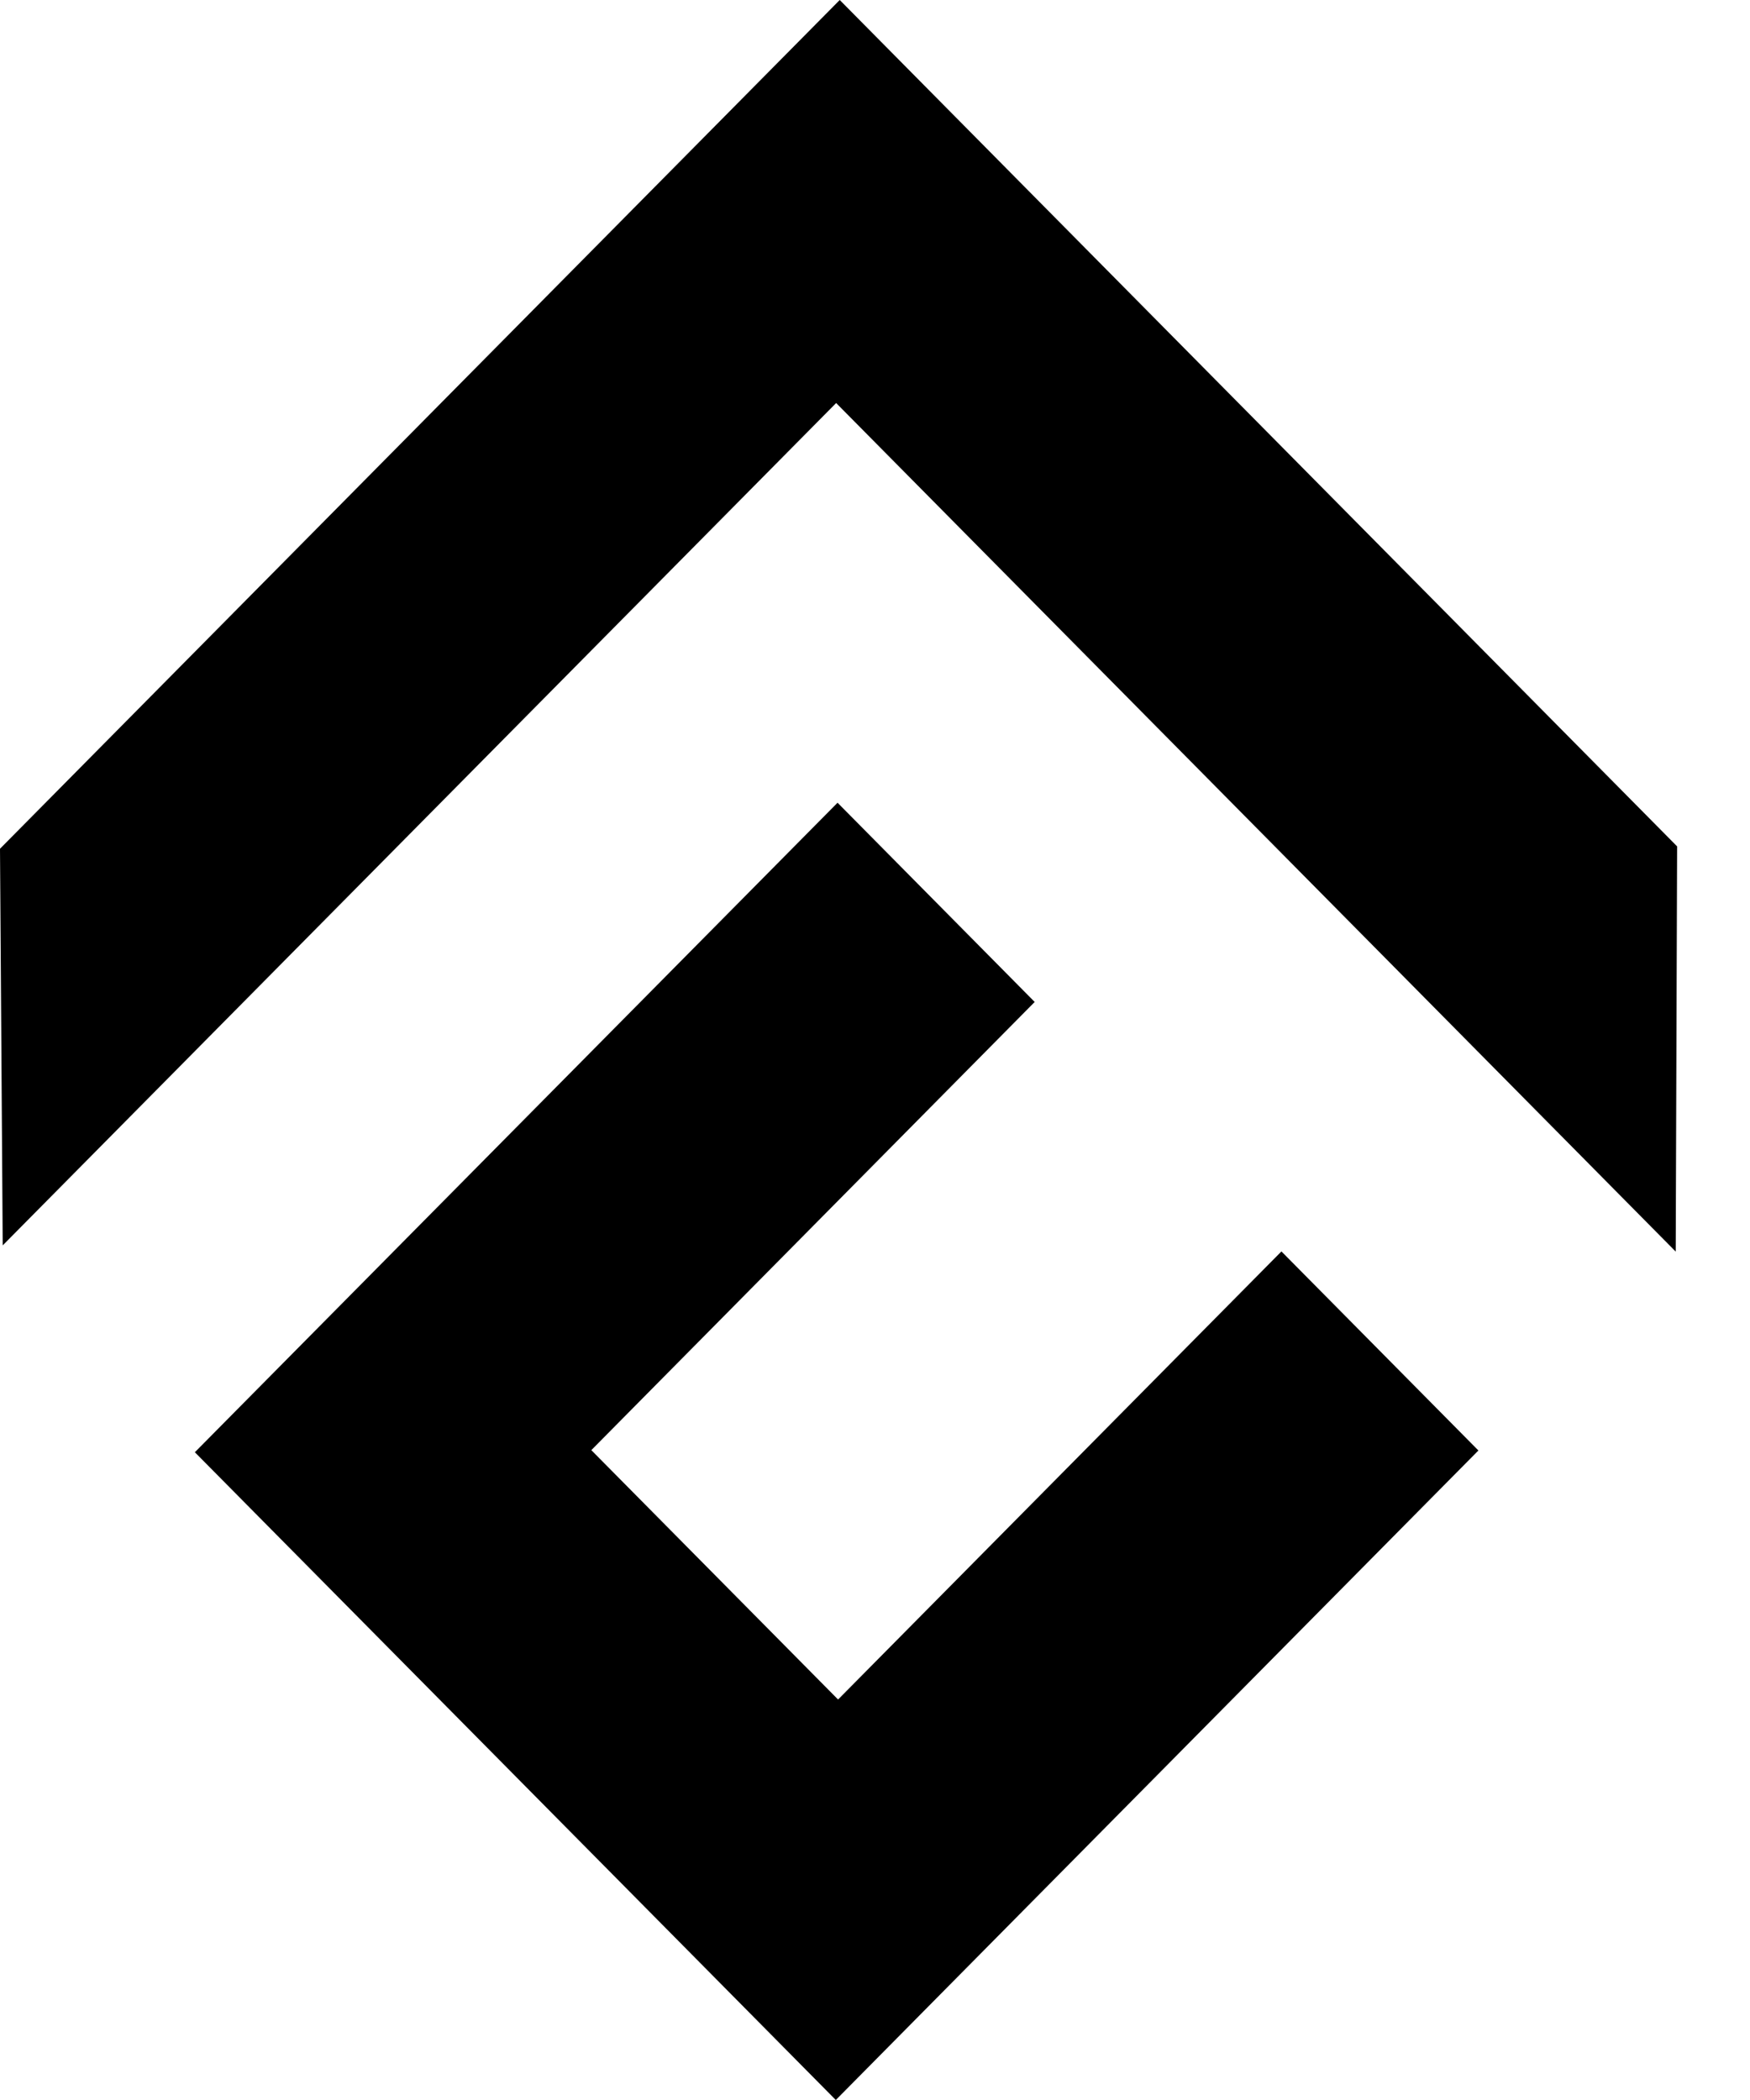
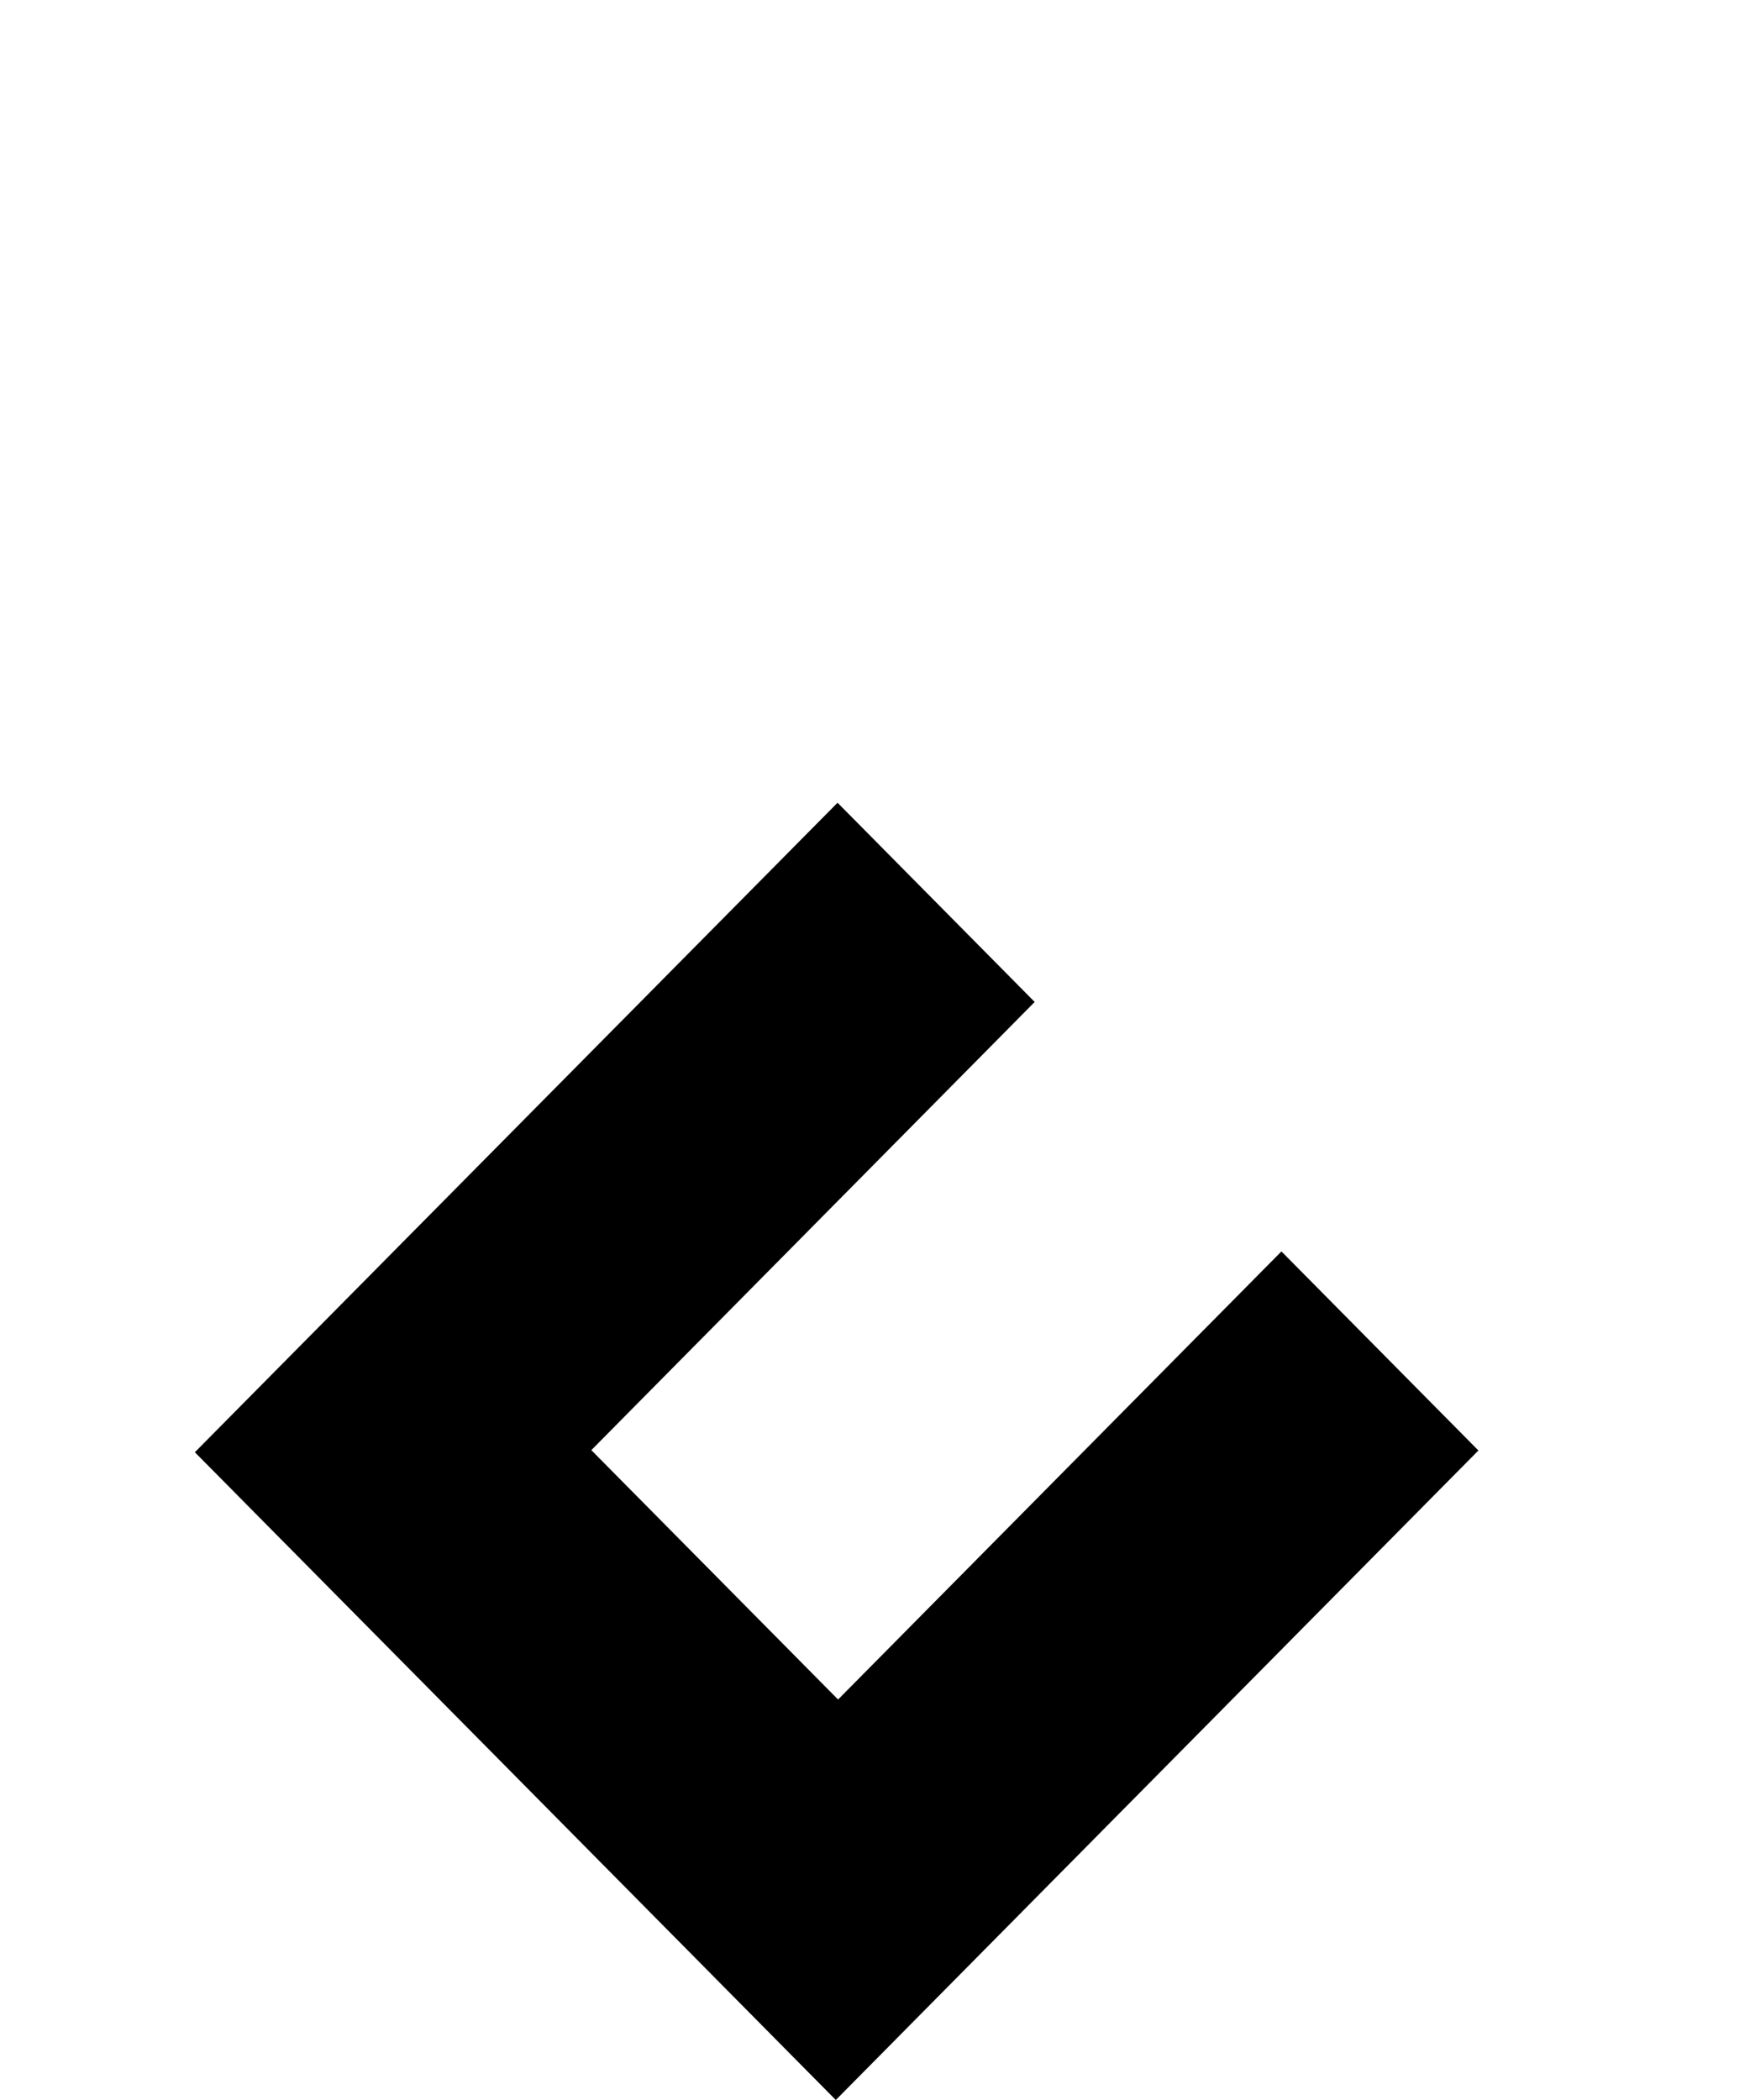
<svg xmlns="http://www.w3.org/2000/svg" width="20px" height="24px" viewBox="0 0 20 24" version="1.1">
  <g stroke="none" stroke-width="1" fill="none" fill-rule="evenodd">
    <g transform="translate(0, 0)" fill="black" fill-rule="nonzero">
      <polygon points="14.645 14.302 9.578 19.423 6.758 16.573 11.825 11.451 9.572 9.174 2.227 16.597 9.552 24 16.896 16.577" />
-       <polygon points="19.167 9.673 9.597 0 0 9.7 0.031 14.233 9.556 4.606 19.151 14.304" />
    </g>
  </g>
</svg>